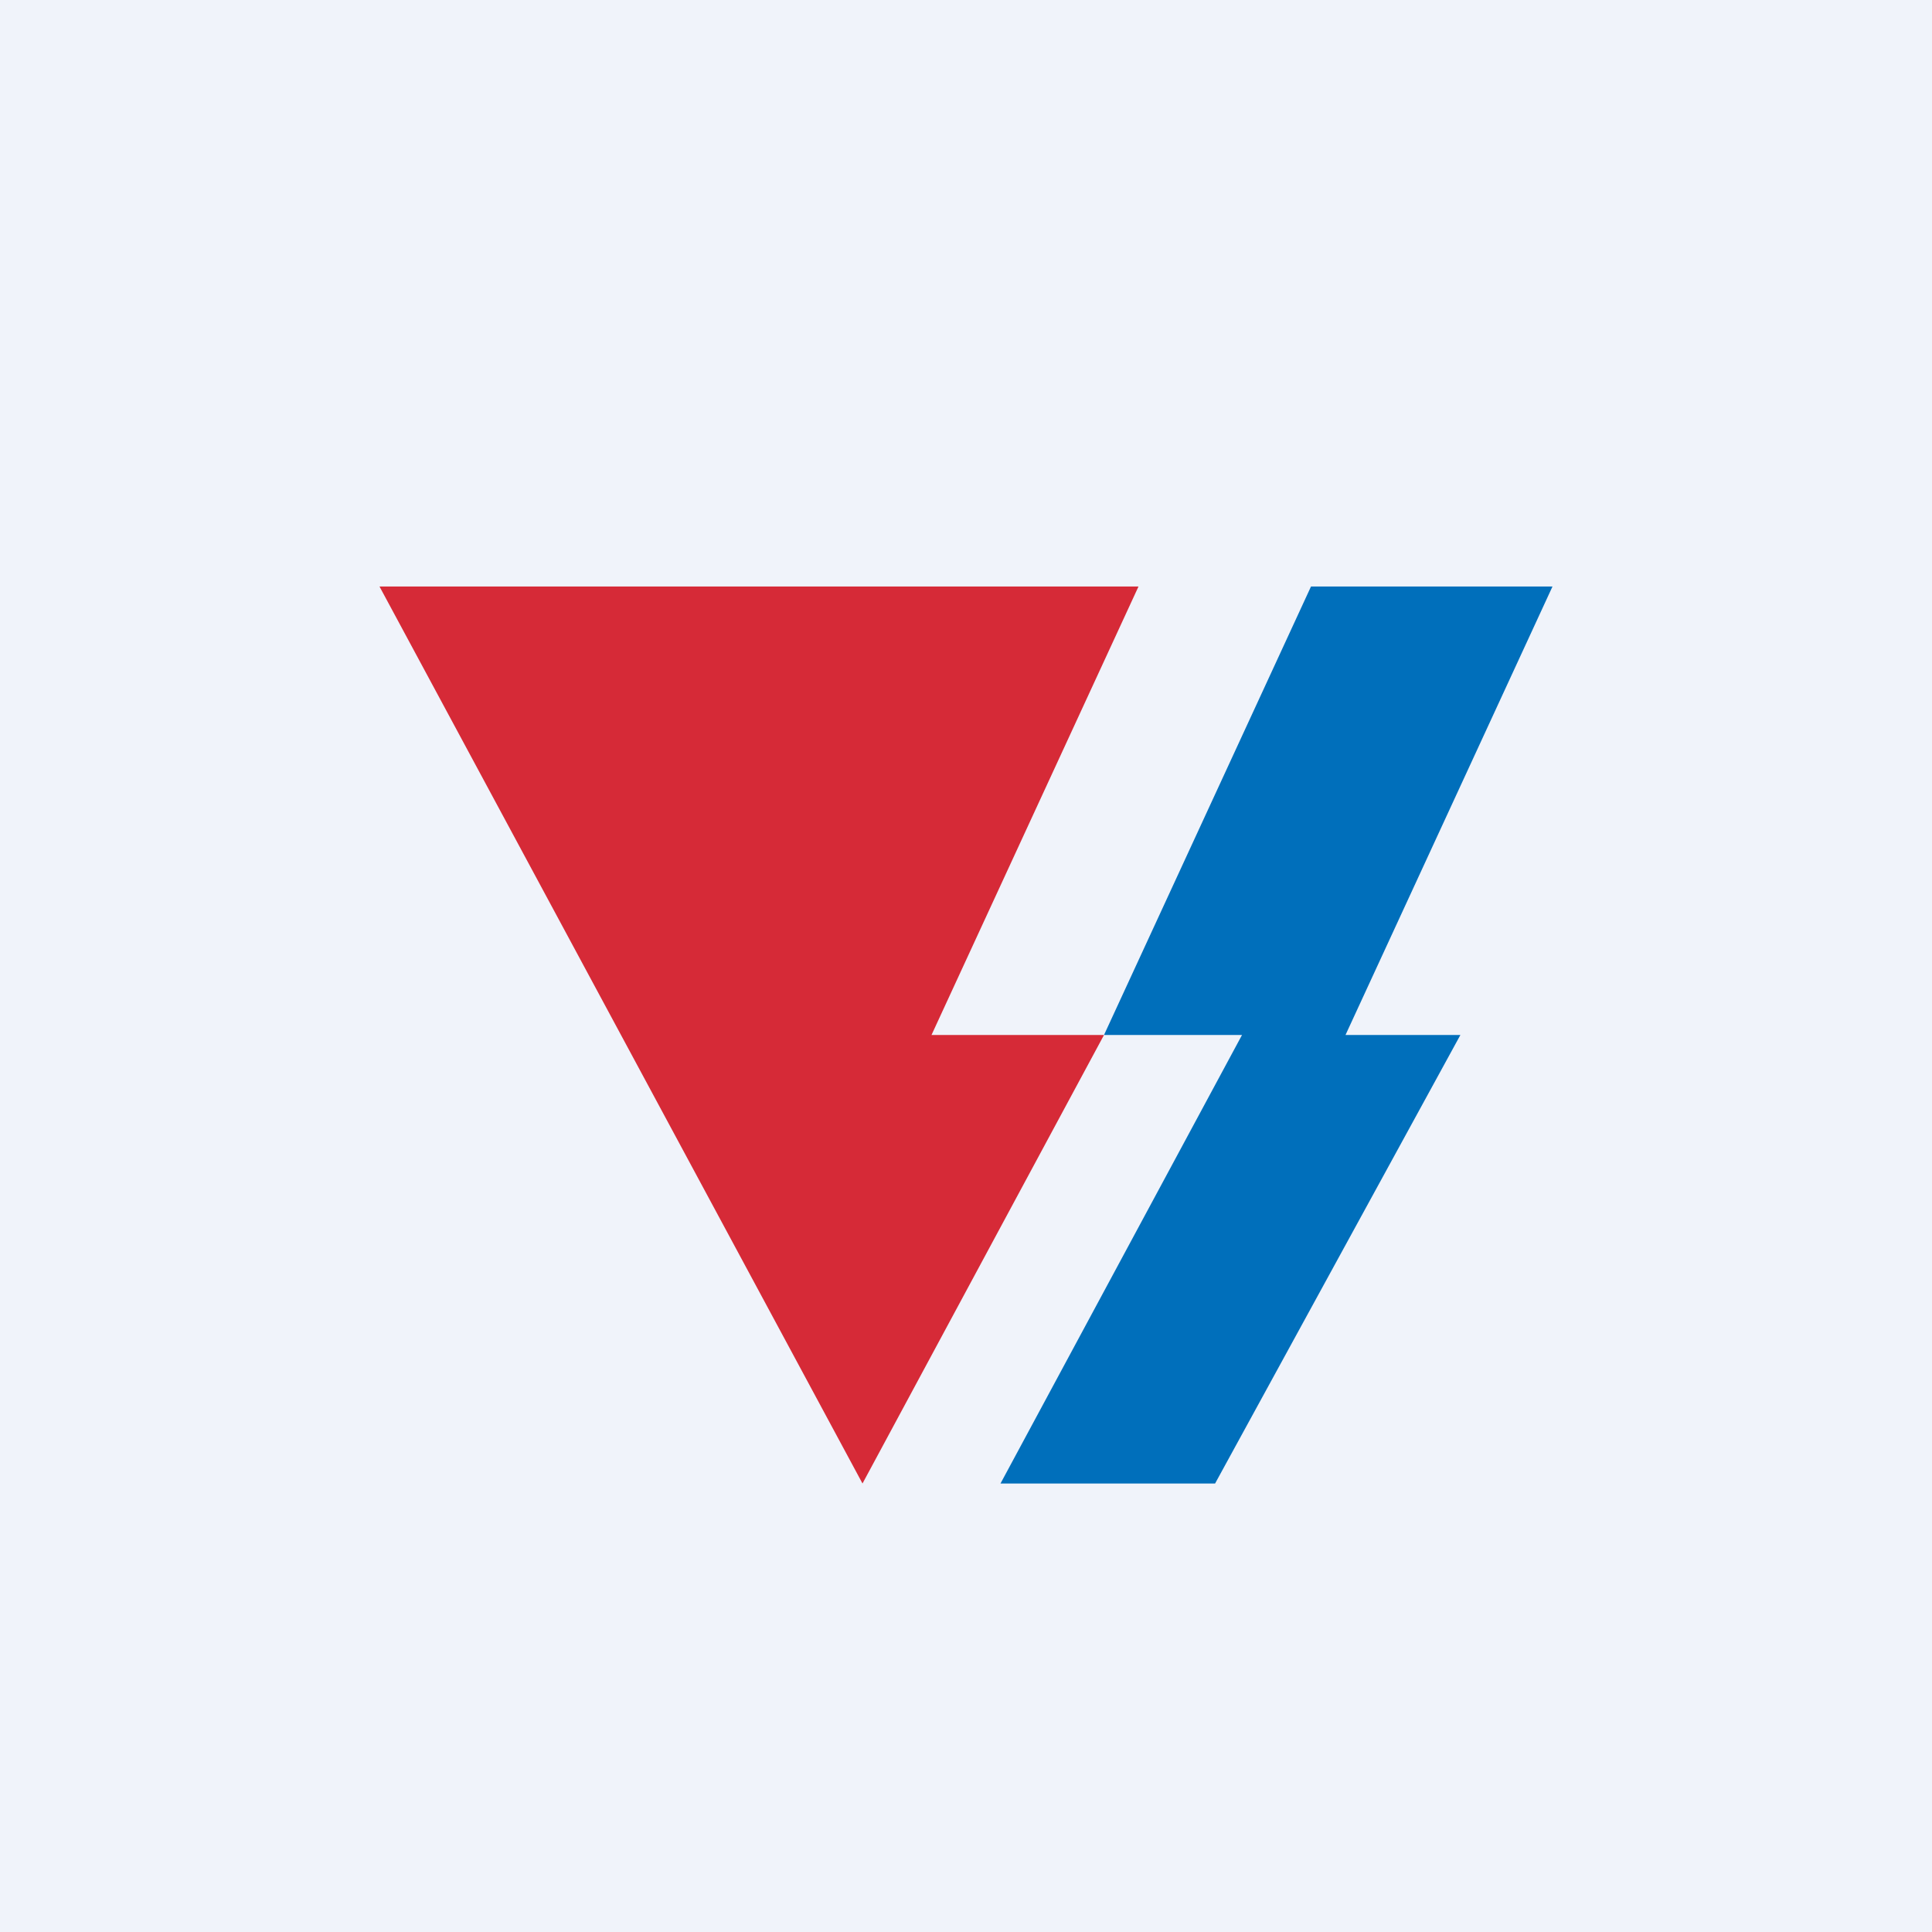
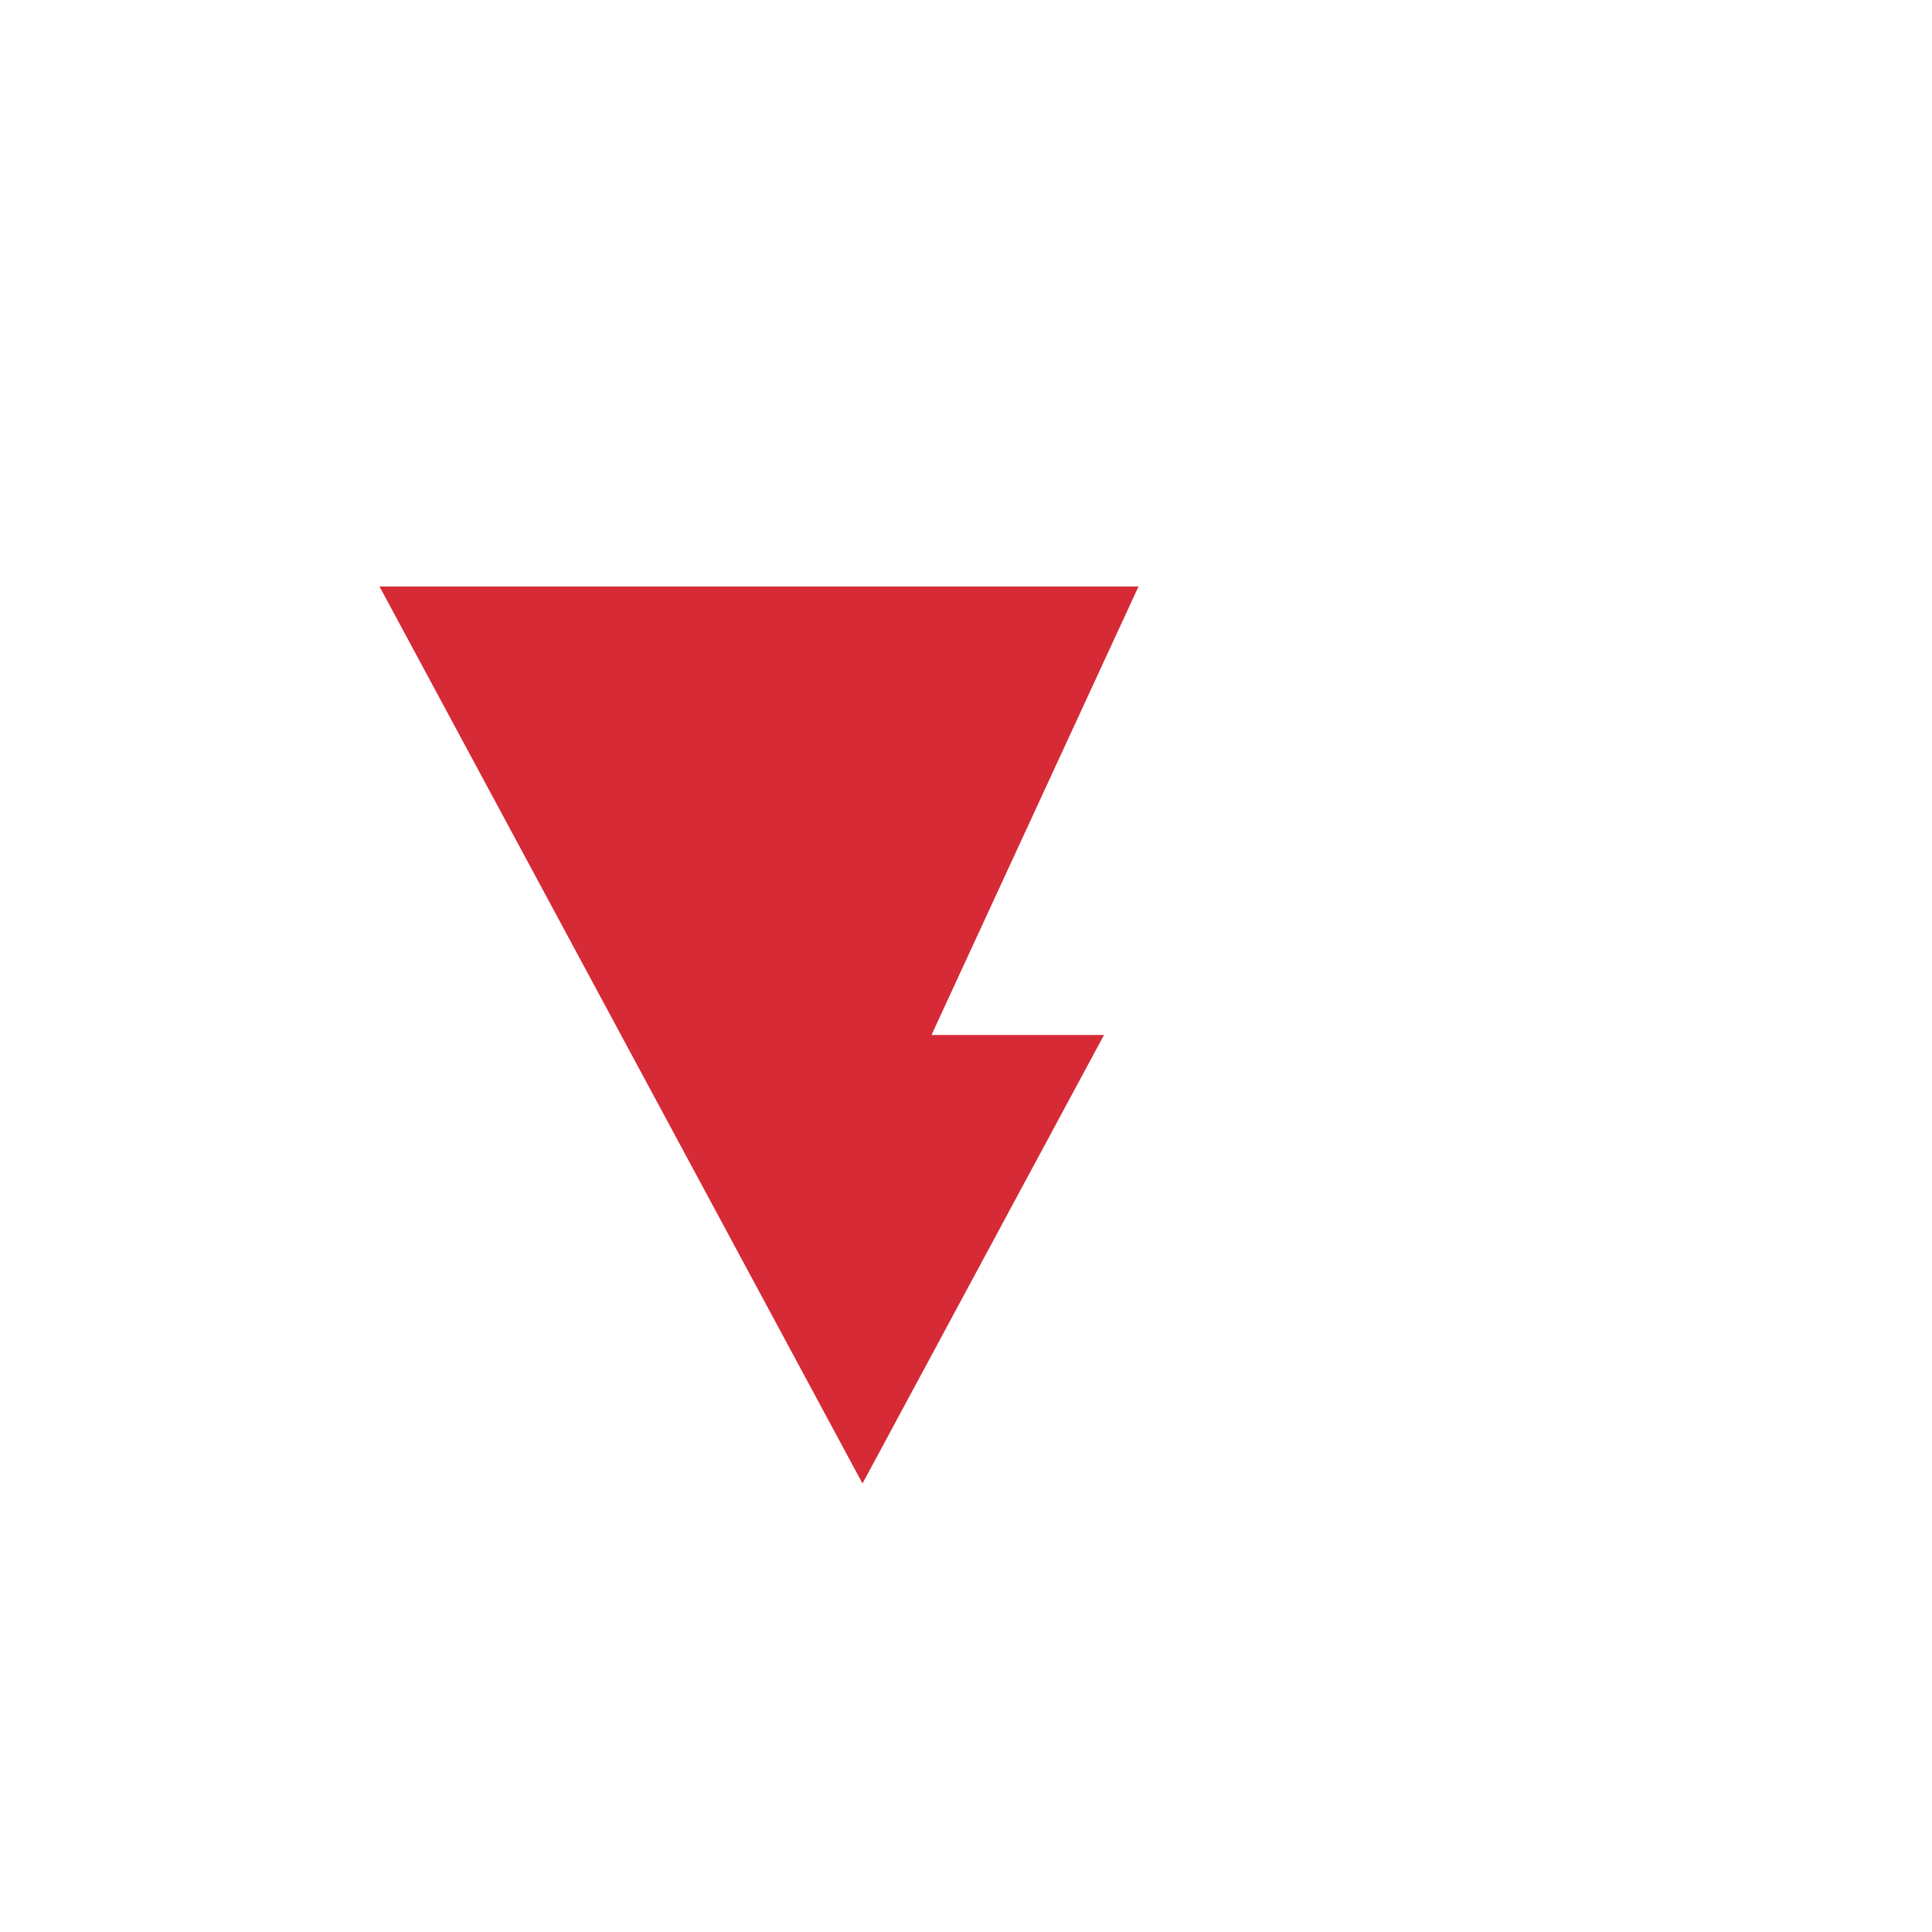
<svg xmlns="http://www.w3.org/2000/svg" width="56" height="56" viewBox="0 0 56 56">
-   <path fill="#F0F3FA" d="M0 0h56v56H0z" />
  <path d="M33 17H11l14 26 7-13h-5l6-13Z" fill="#D62A37" />
-   <path d="M45 17h-7l-6 13h4l-7 13h6.22l7.11-13H39l6-13Z" fill="#006FBB" />
</svg>